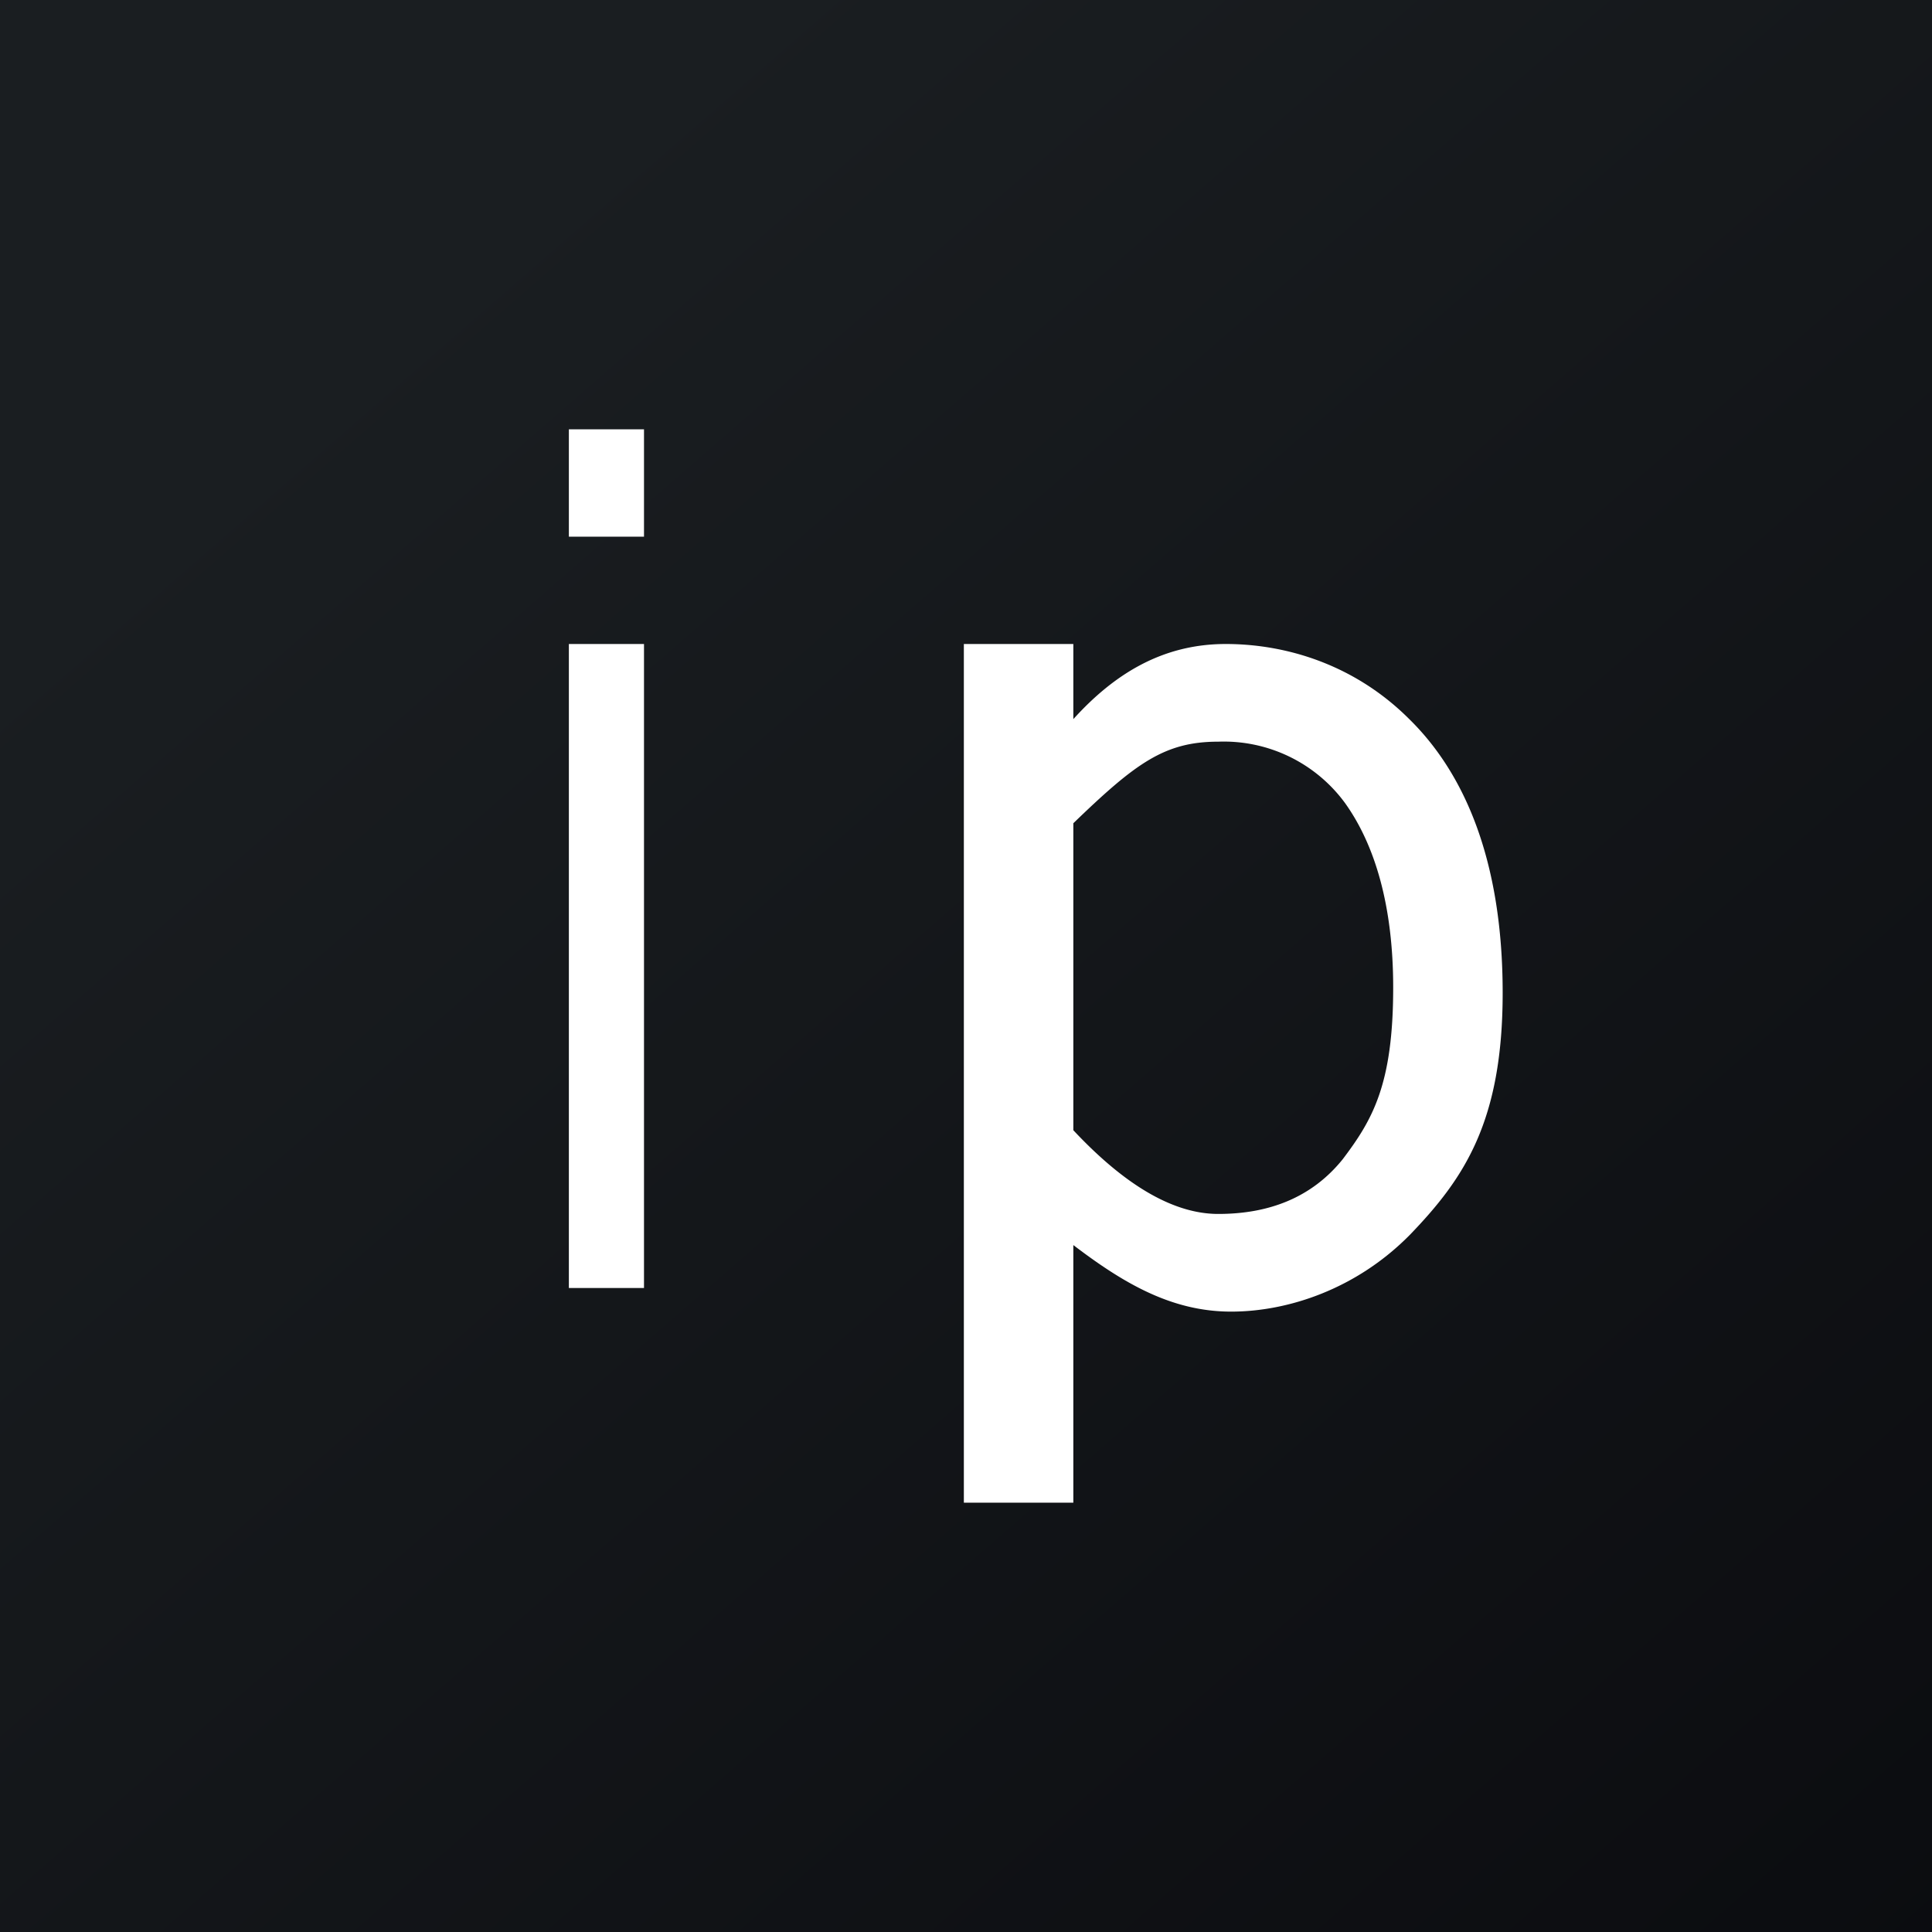
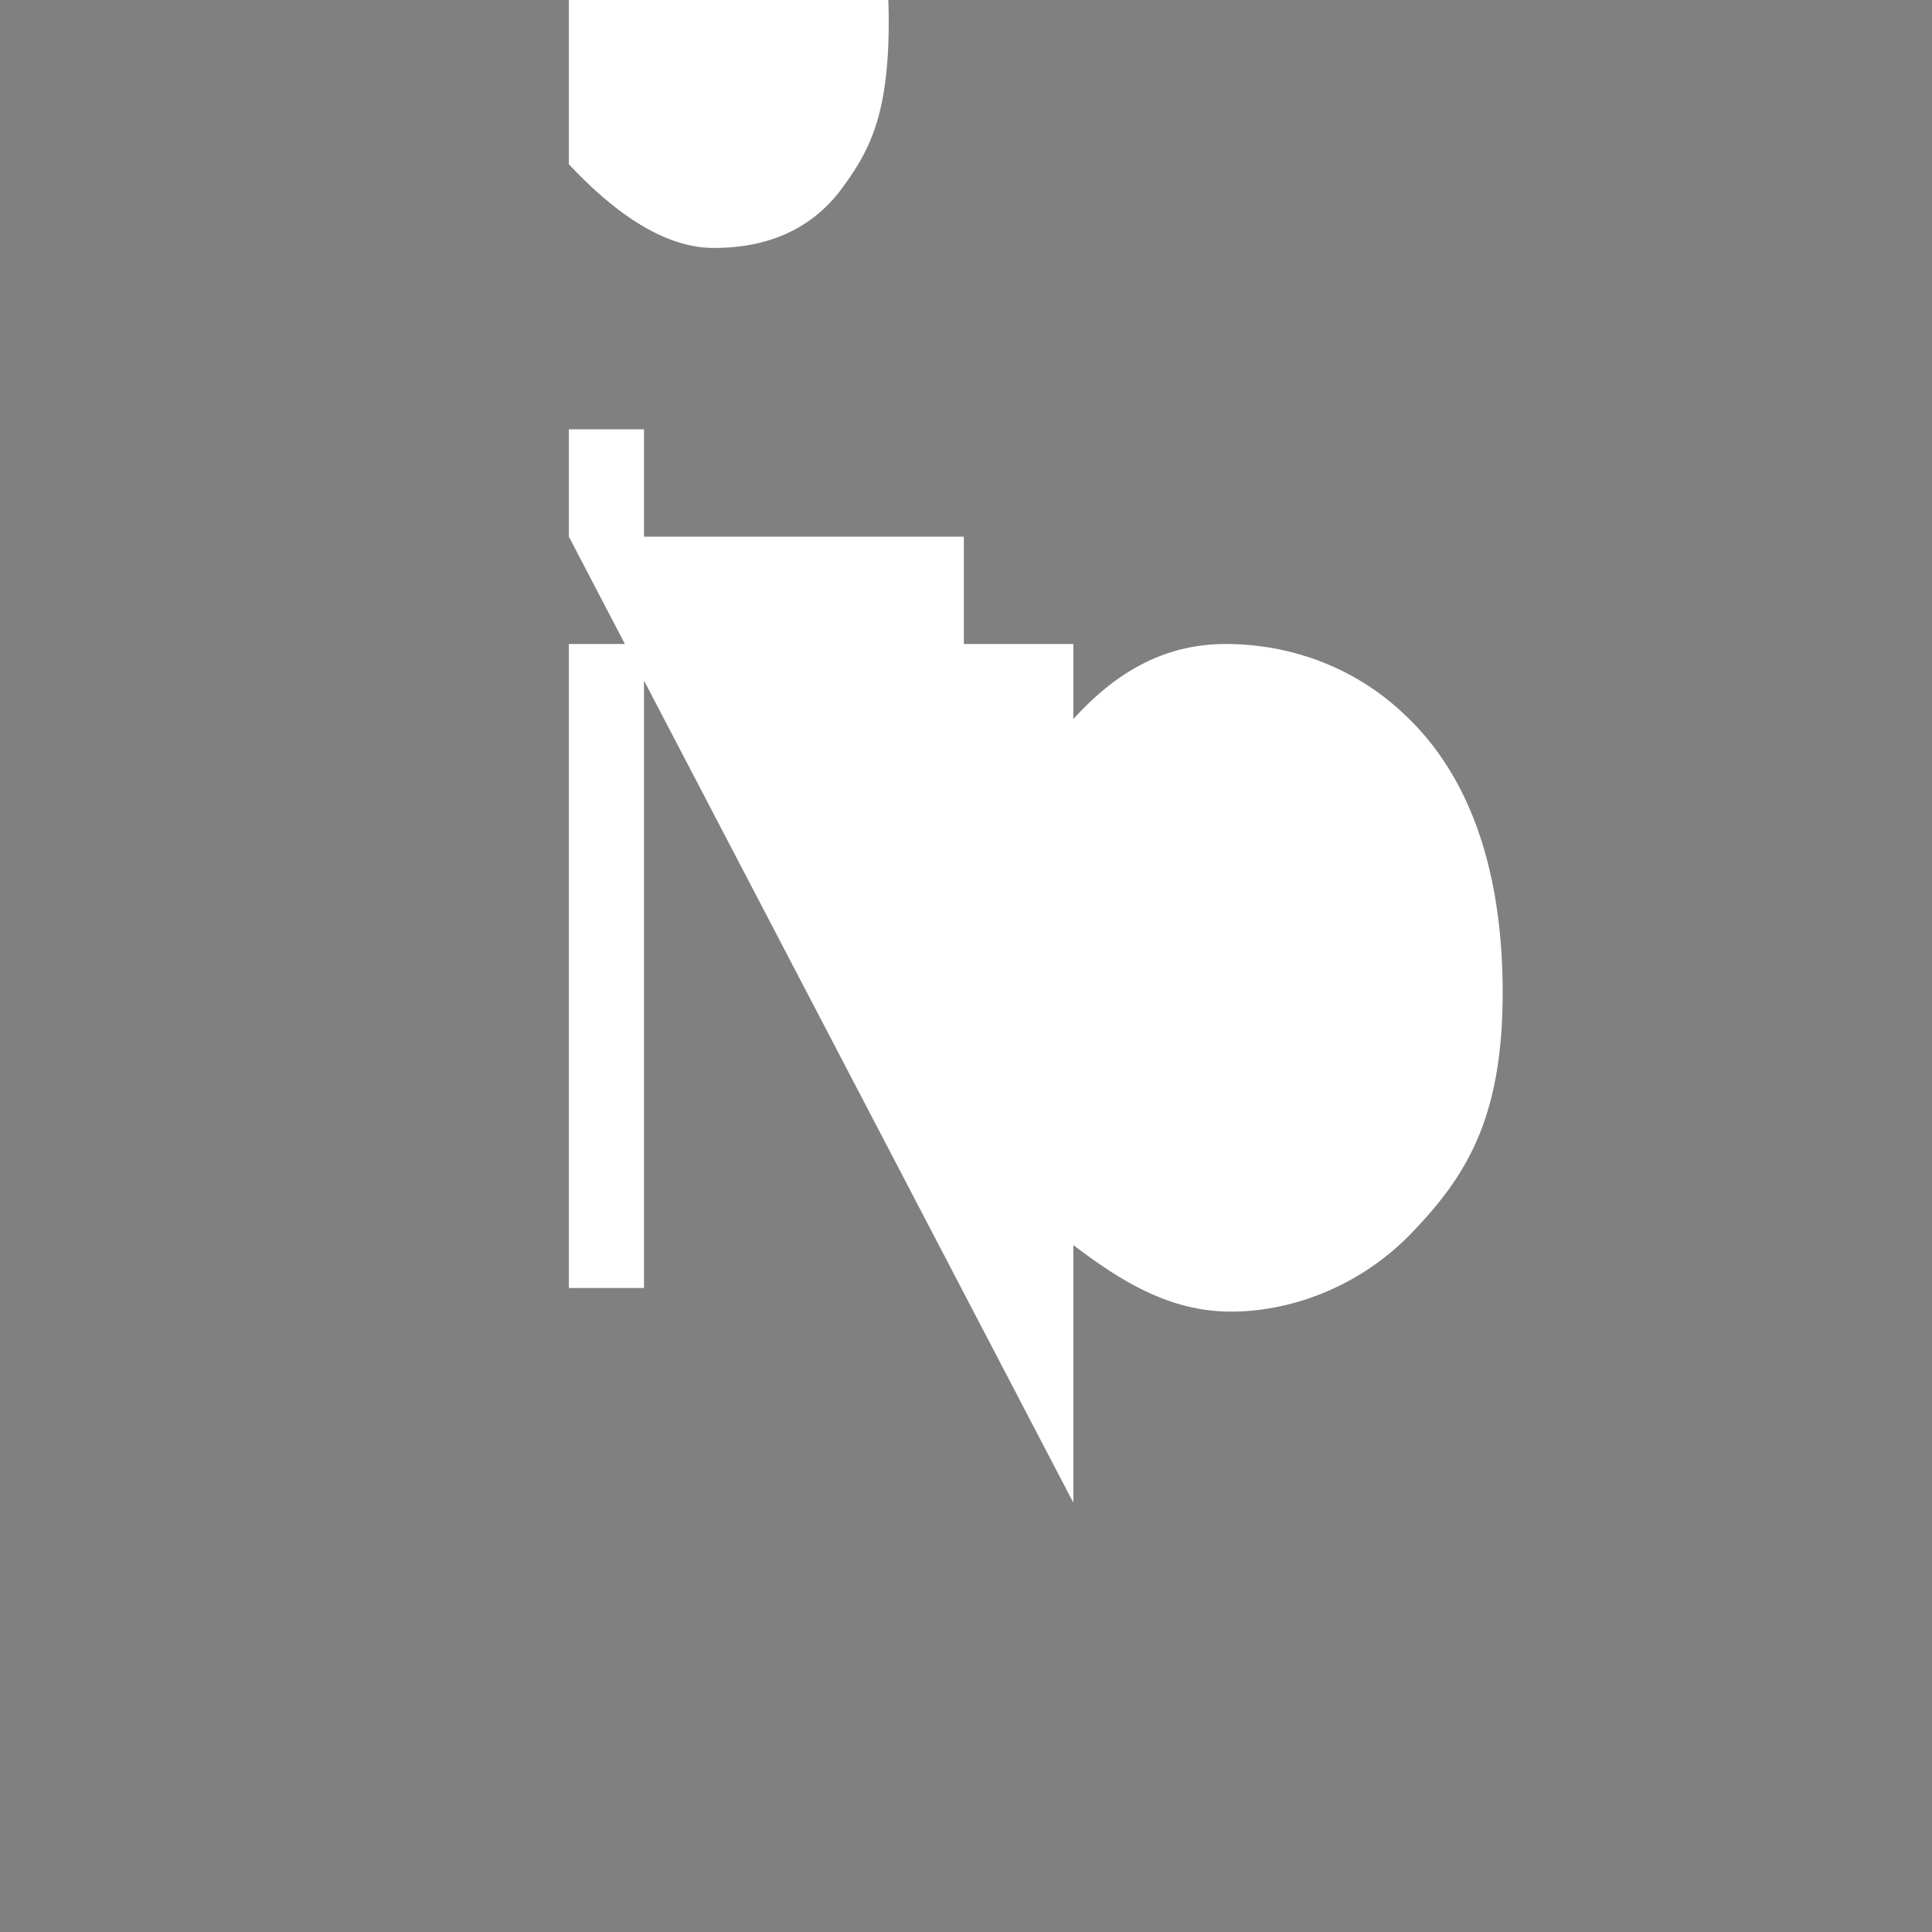
<svg xmlns="http://www.w3.org/2000/svg" width="18" height="18" viewBox="0 0 18 18">
  <rect x="0" y="0" width="18" height="18" fill="#808080" stroke="none" />
-   <path fill="url(#aboq0dnlt)" d="M0 0h18v18H0z" />
-   <path d="M6 12h-.7V6H6v6Zm-.7-7V4H6v1h-.7ZM10 14H8.98V6H10v.7c.38-.42.83-.7 1.42-.7.56 0 1.2.19 1.71.7.51.5.87 1.31.87 2.55 0 1.2-.36 1.73-.86 2.25-.5.51-1.14.72-1.67.72-.56 0-1.01-.27-1.47-.62V14Zm0-6.33v2.86c.44.47.9.78 1.35.78.47 0 .87-.15 1.16-.51.28-.37.47-.7.47-1.6 0-.76-.17-1.33-.45-1.72a1.4 1.4 0 0 0-1.18-.57c-.5 0-.77.2-1.35.76Z" fill="#fff" />
+   <path d="M6 12h-.7V6H6v6Zm-.7-7V4H6v1h-.7ZH8.98V6H10v.7c.38-.42.83-.7 1.42-.7.56 0 1.2.19 1.71.7.51.5.87 1.31.87 2.55 0 1.2-.36 1.73-.86 2.25-.5.51-1.14.72-1.67.72-.56 0-1.01-.27-1.47-.62V14Zm0-6.33v2.86c.44.47.9.78 1.35.78.47 0 .87-.15 1.16-.51.28-.37.47-.7.47-1.6 0-.76-.17-1.33-.45-1.72a1.4 1.4 0 0 0-1.18-.57c-.5 0-.77.2-1.35.76Z" fill="#fff" />
  <defs>
    <linearGradient id="aboq0dnlt" x1="3.35" y1="3.12" x2="21.9" y2="24.43" gradientUnits="userSpaceOnUse">
      <stop stop-color="#1A1E21" />
      <stop offset="1" stop-color="#06060A" />
    </linearGradient>
  </defs>
</svg>